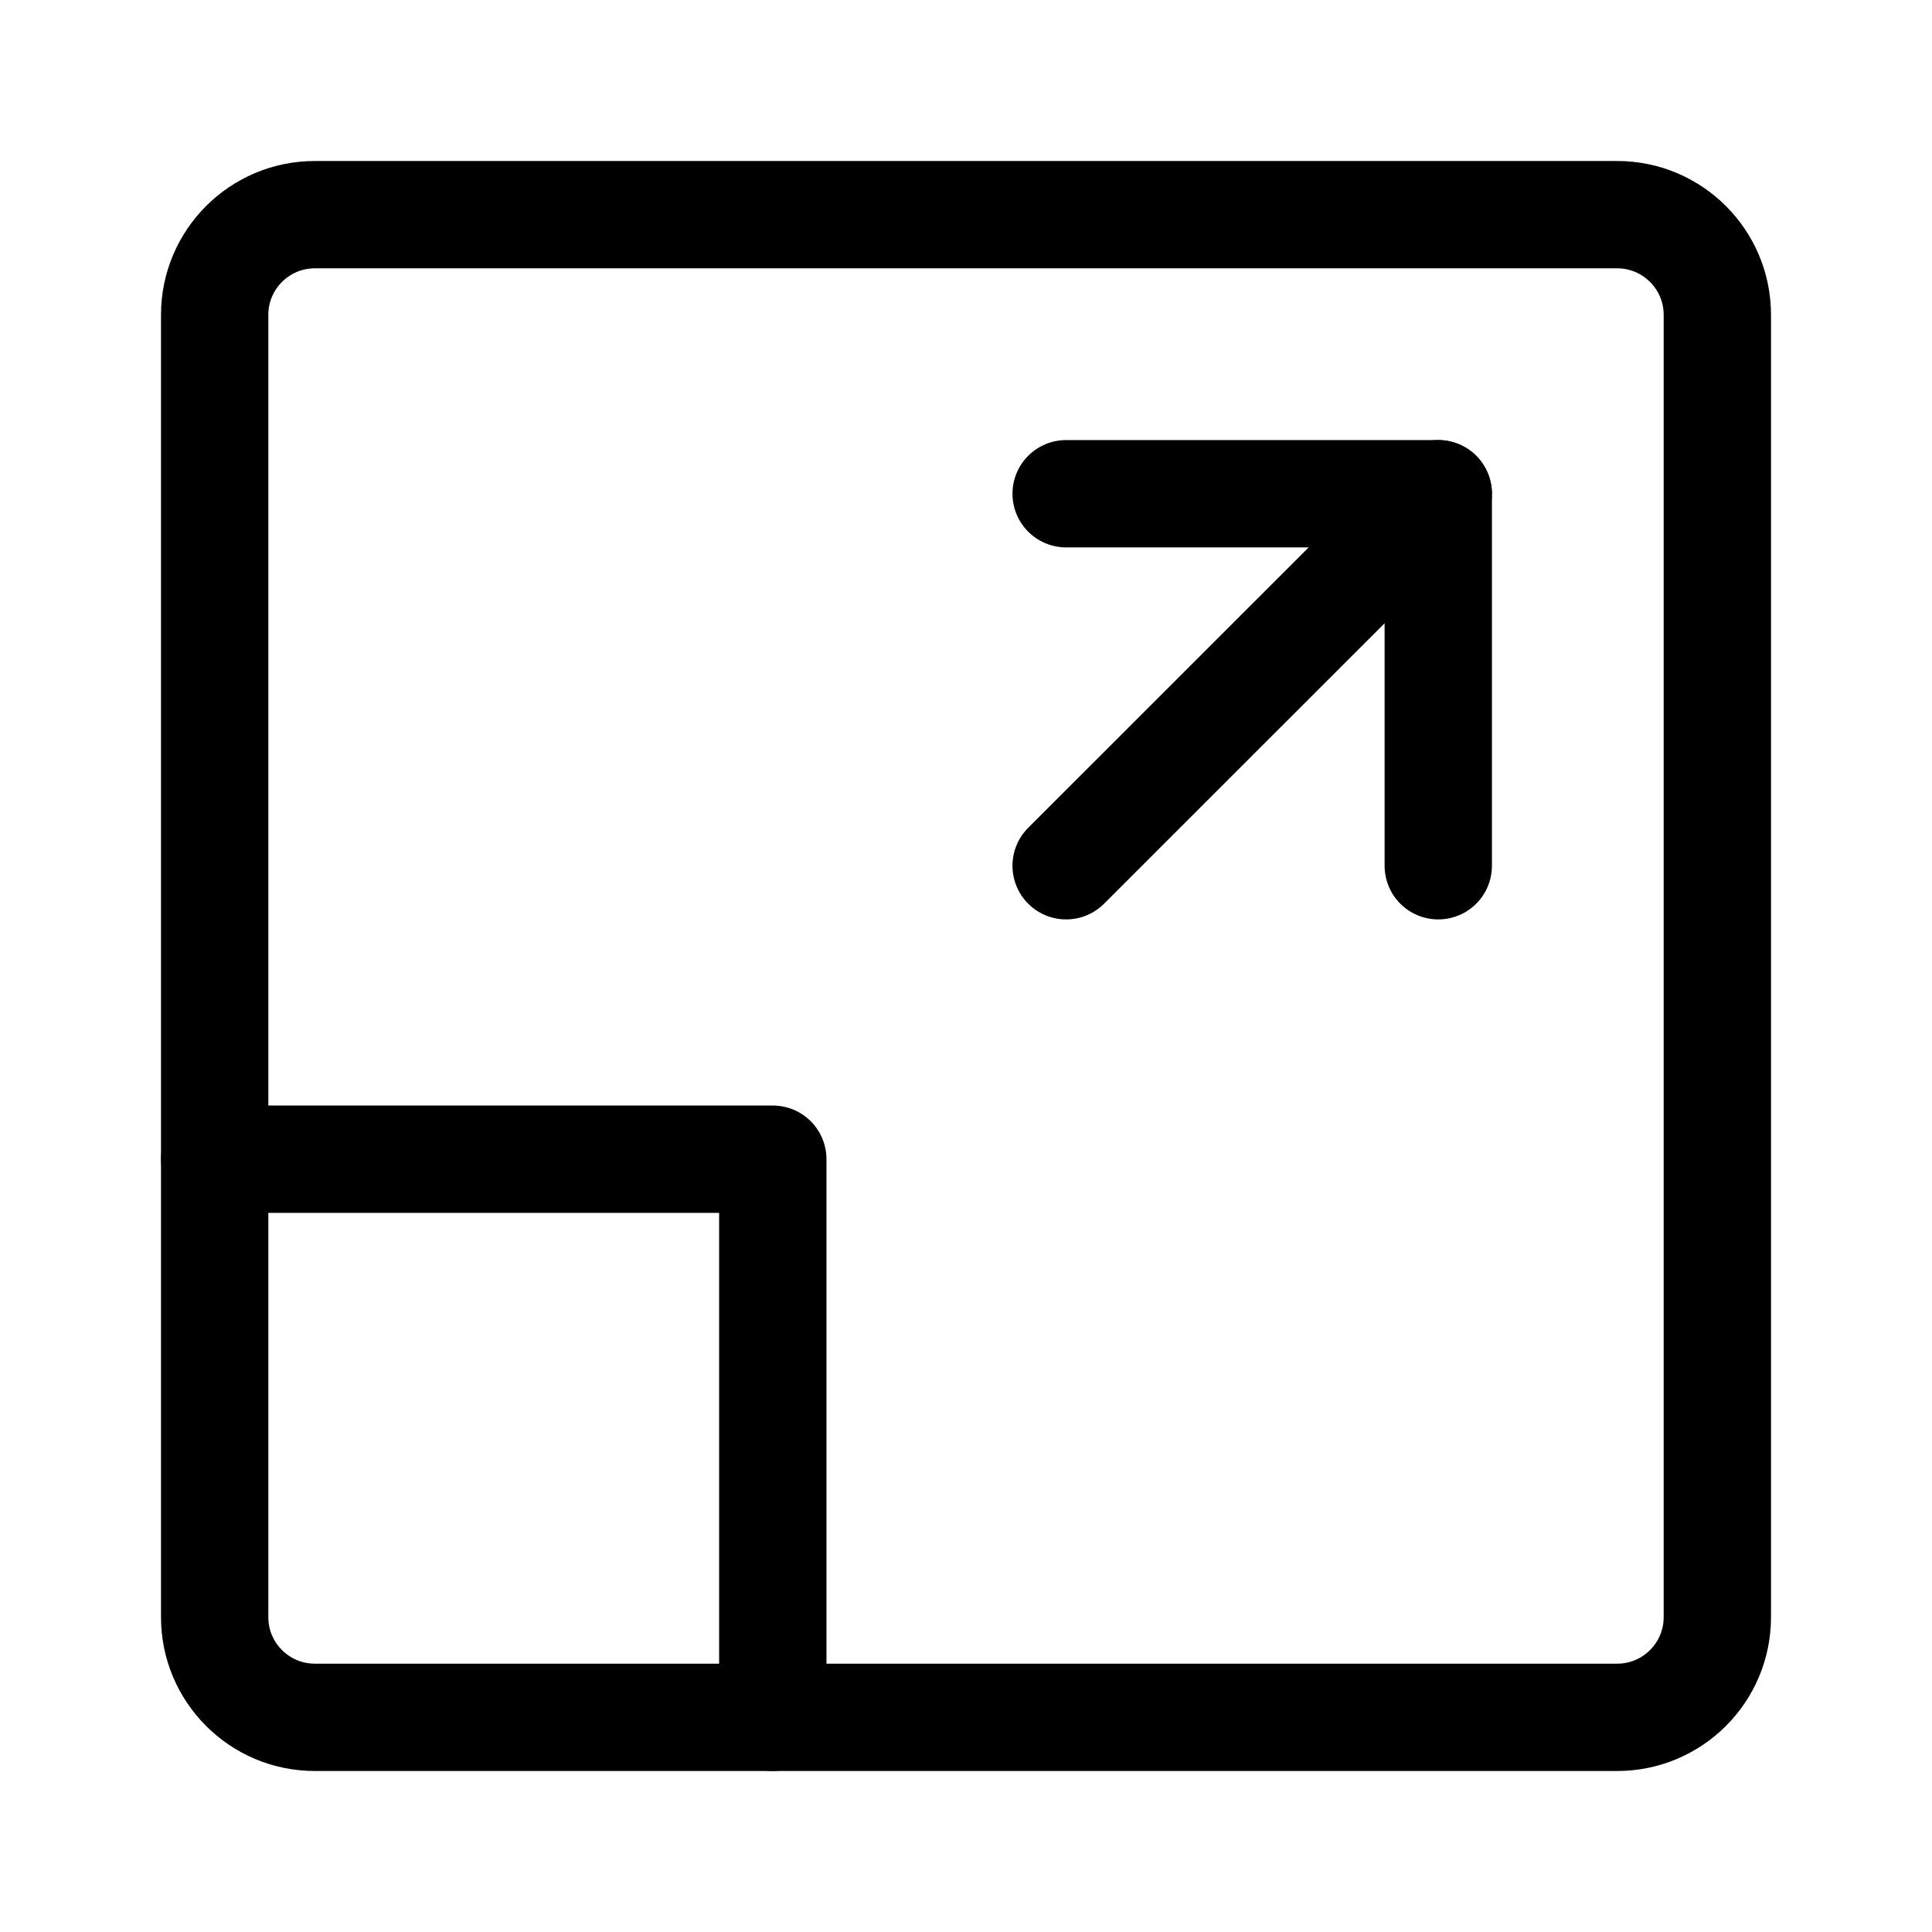
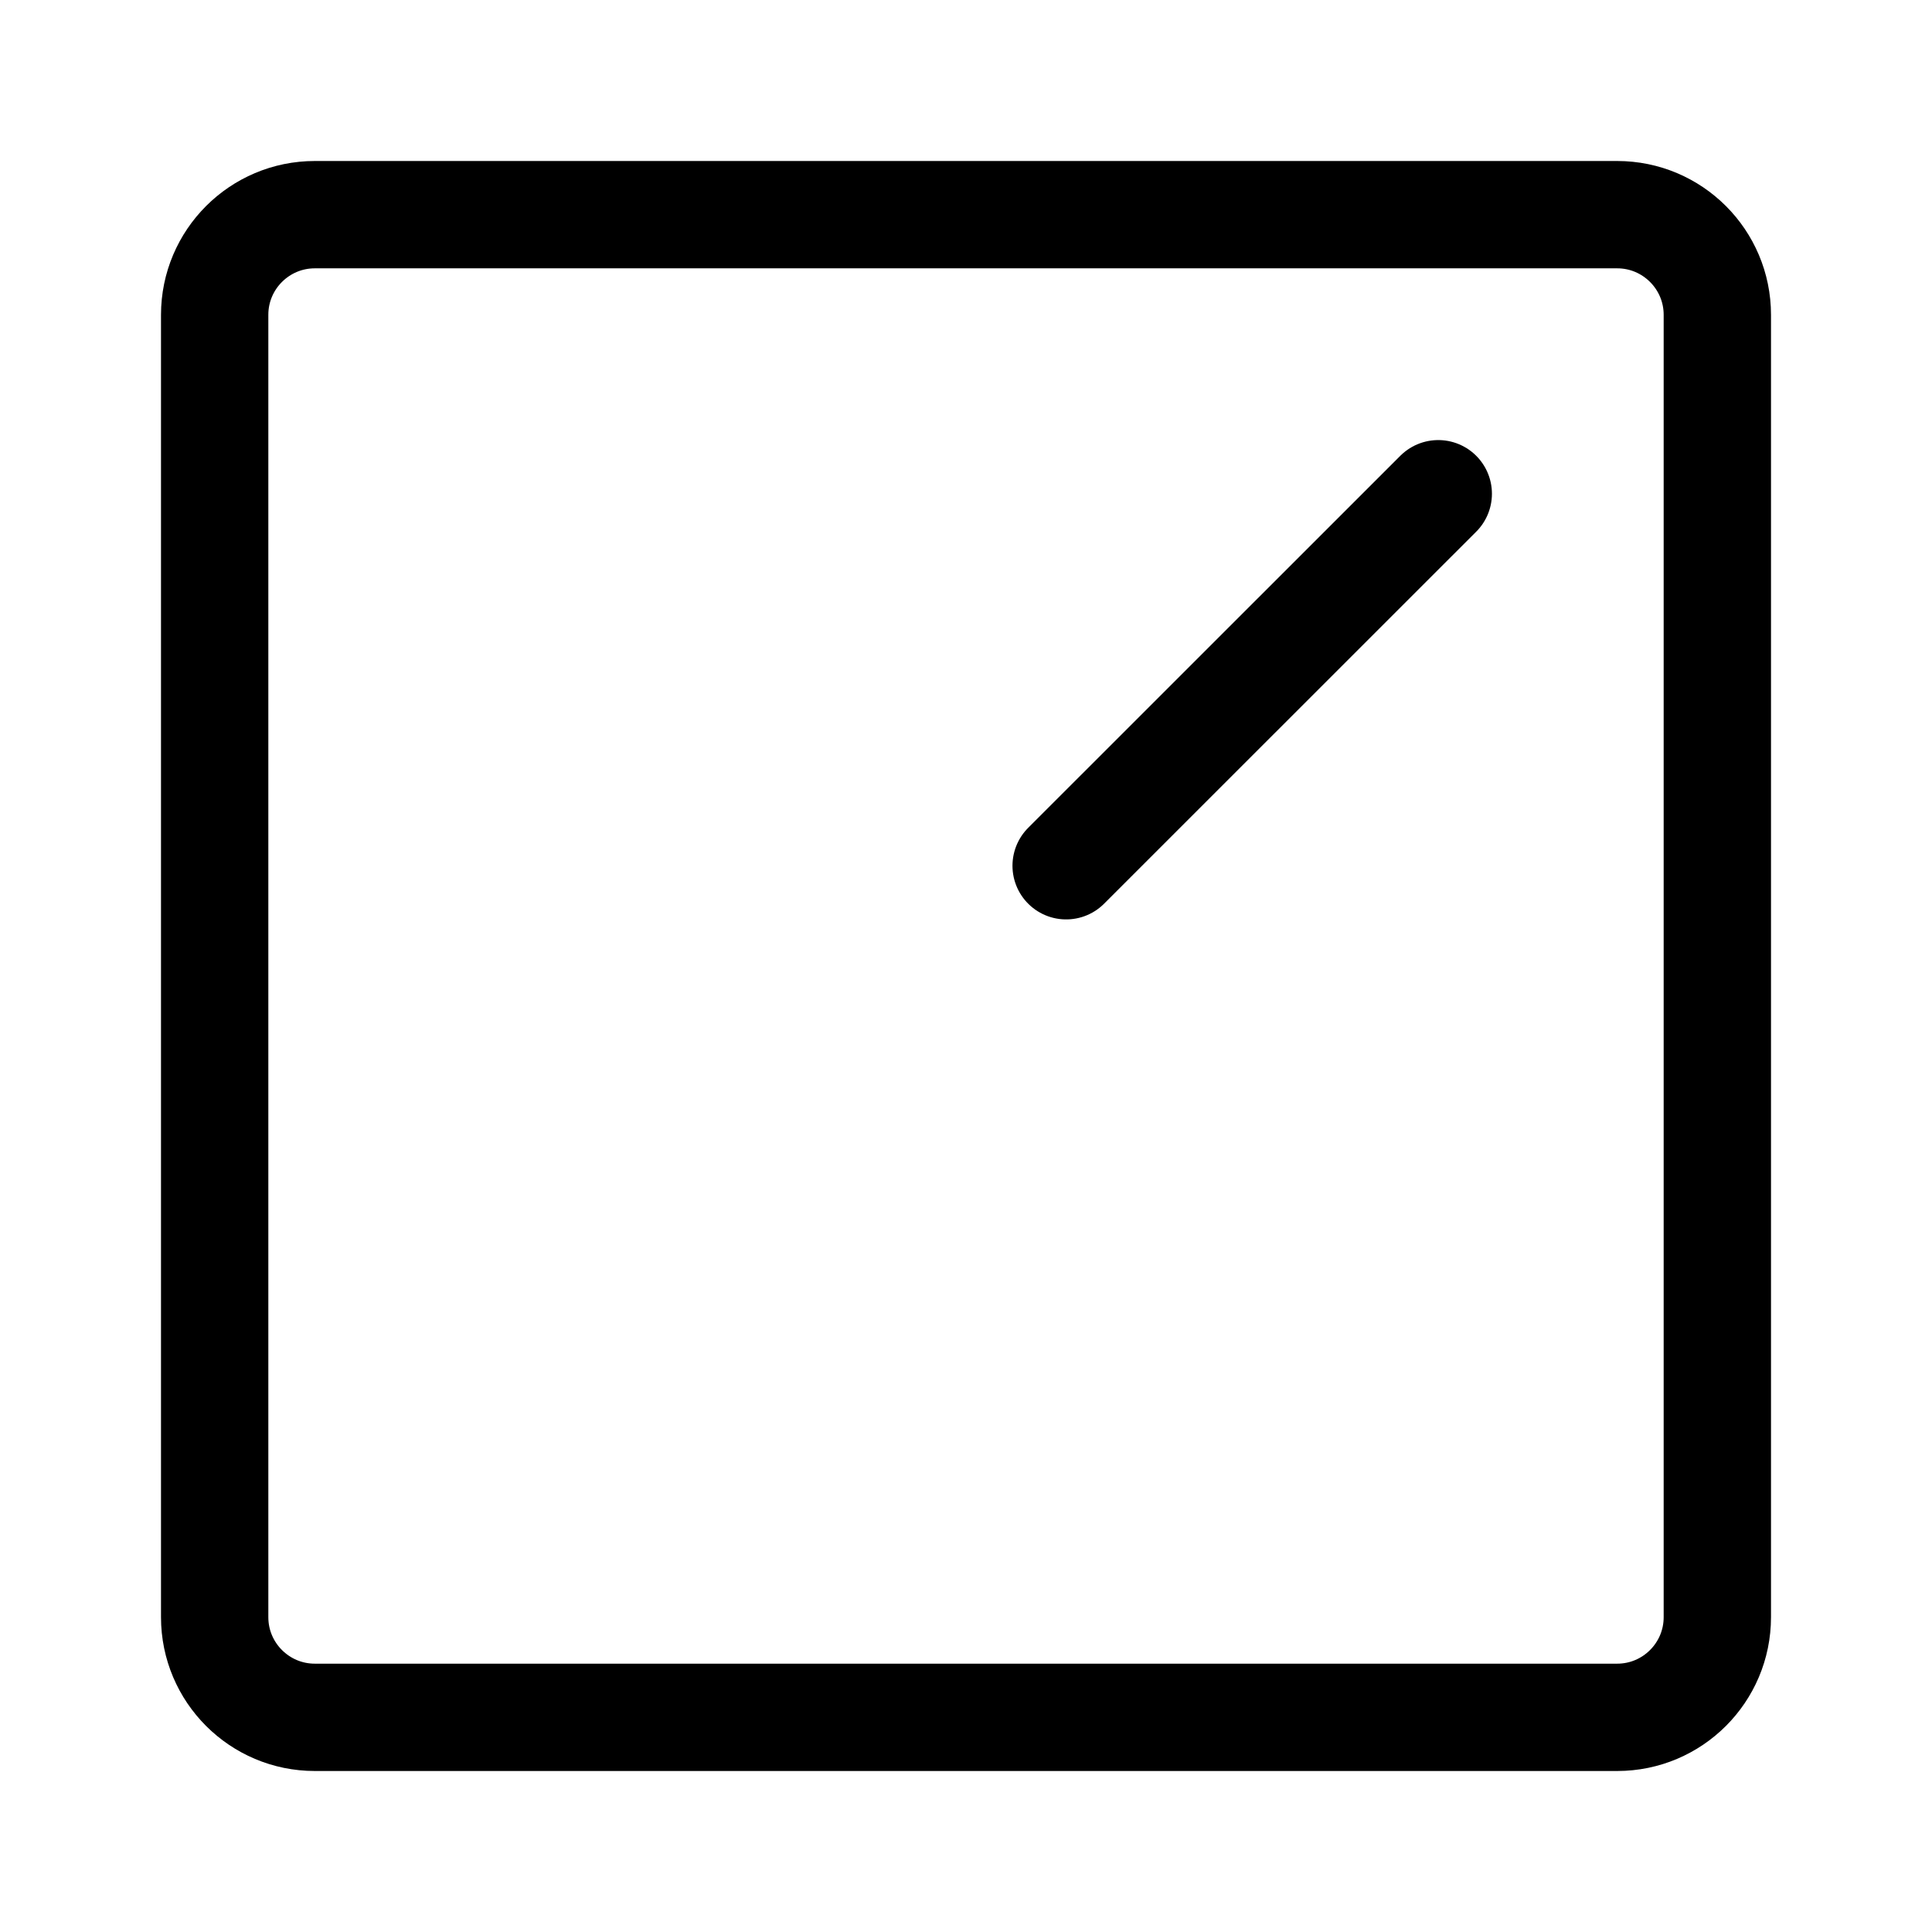
<svg xmlns="http://www.w3.org/2000/svg" width="18" height="18" viewBox="0 0 18 18" fill="none">
  <path d="M15.067 2H2.933C2.418 2 2 2.418 2 2.933V15.067C2 15.582 2.418 16 2.933 16H15.067C15.582 16 16 15.582 16 15.067V2.933C16 2.418 15.582 2 15.067 2Z" stroke="black" stroke-linecap="round" stroke-linejoin="round" />
-   <path d="M7.2 16V10.8H2" stroke="black" stroke-linecap="round" stroke-linejoin="round" />
-   <path d="M9.933 4.6H13.4V8.066" stroke="black" stroke-linecap="round" stroke-linejoin="round" />
  <path d="M13.4 4.6L9.933 8.066" stroke="black" stroke-linecap="round" stroke-linejoin="round" />
</svg>